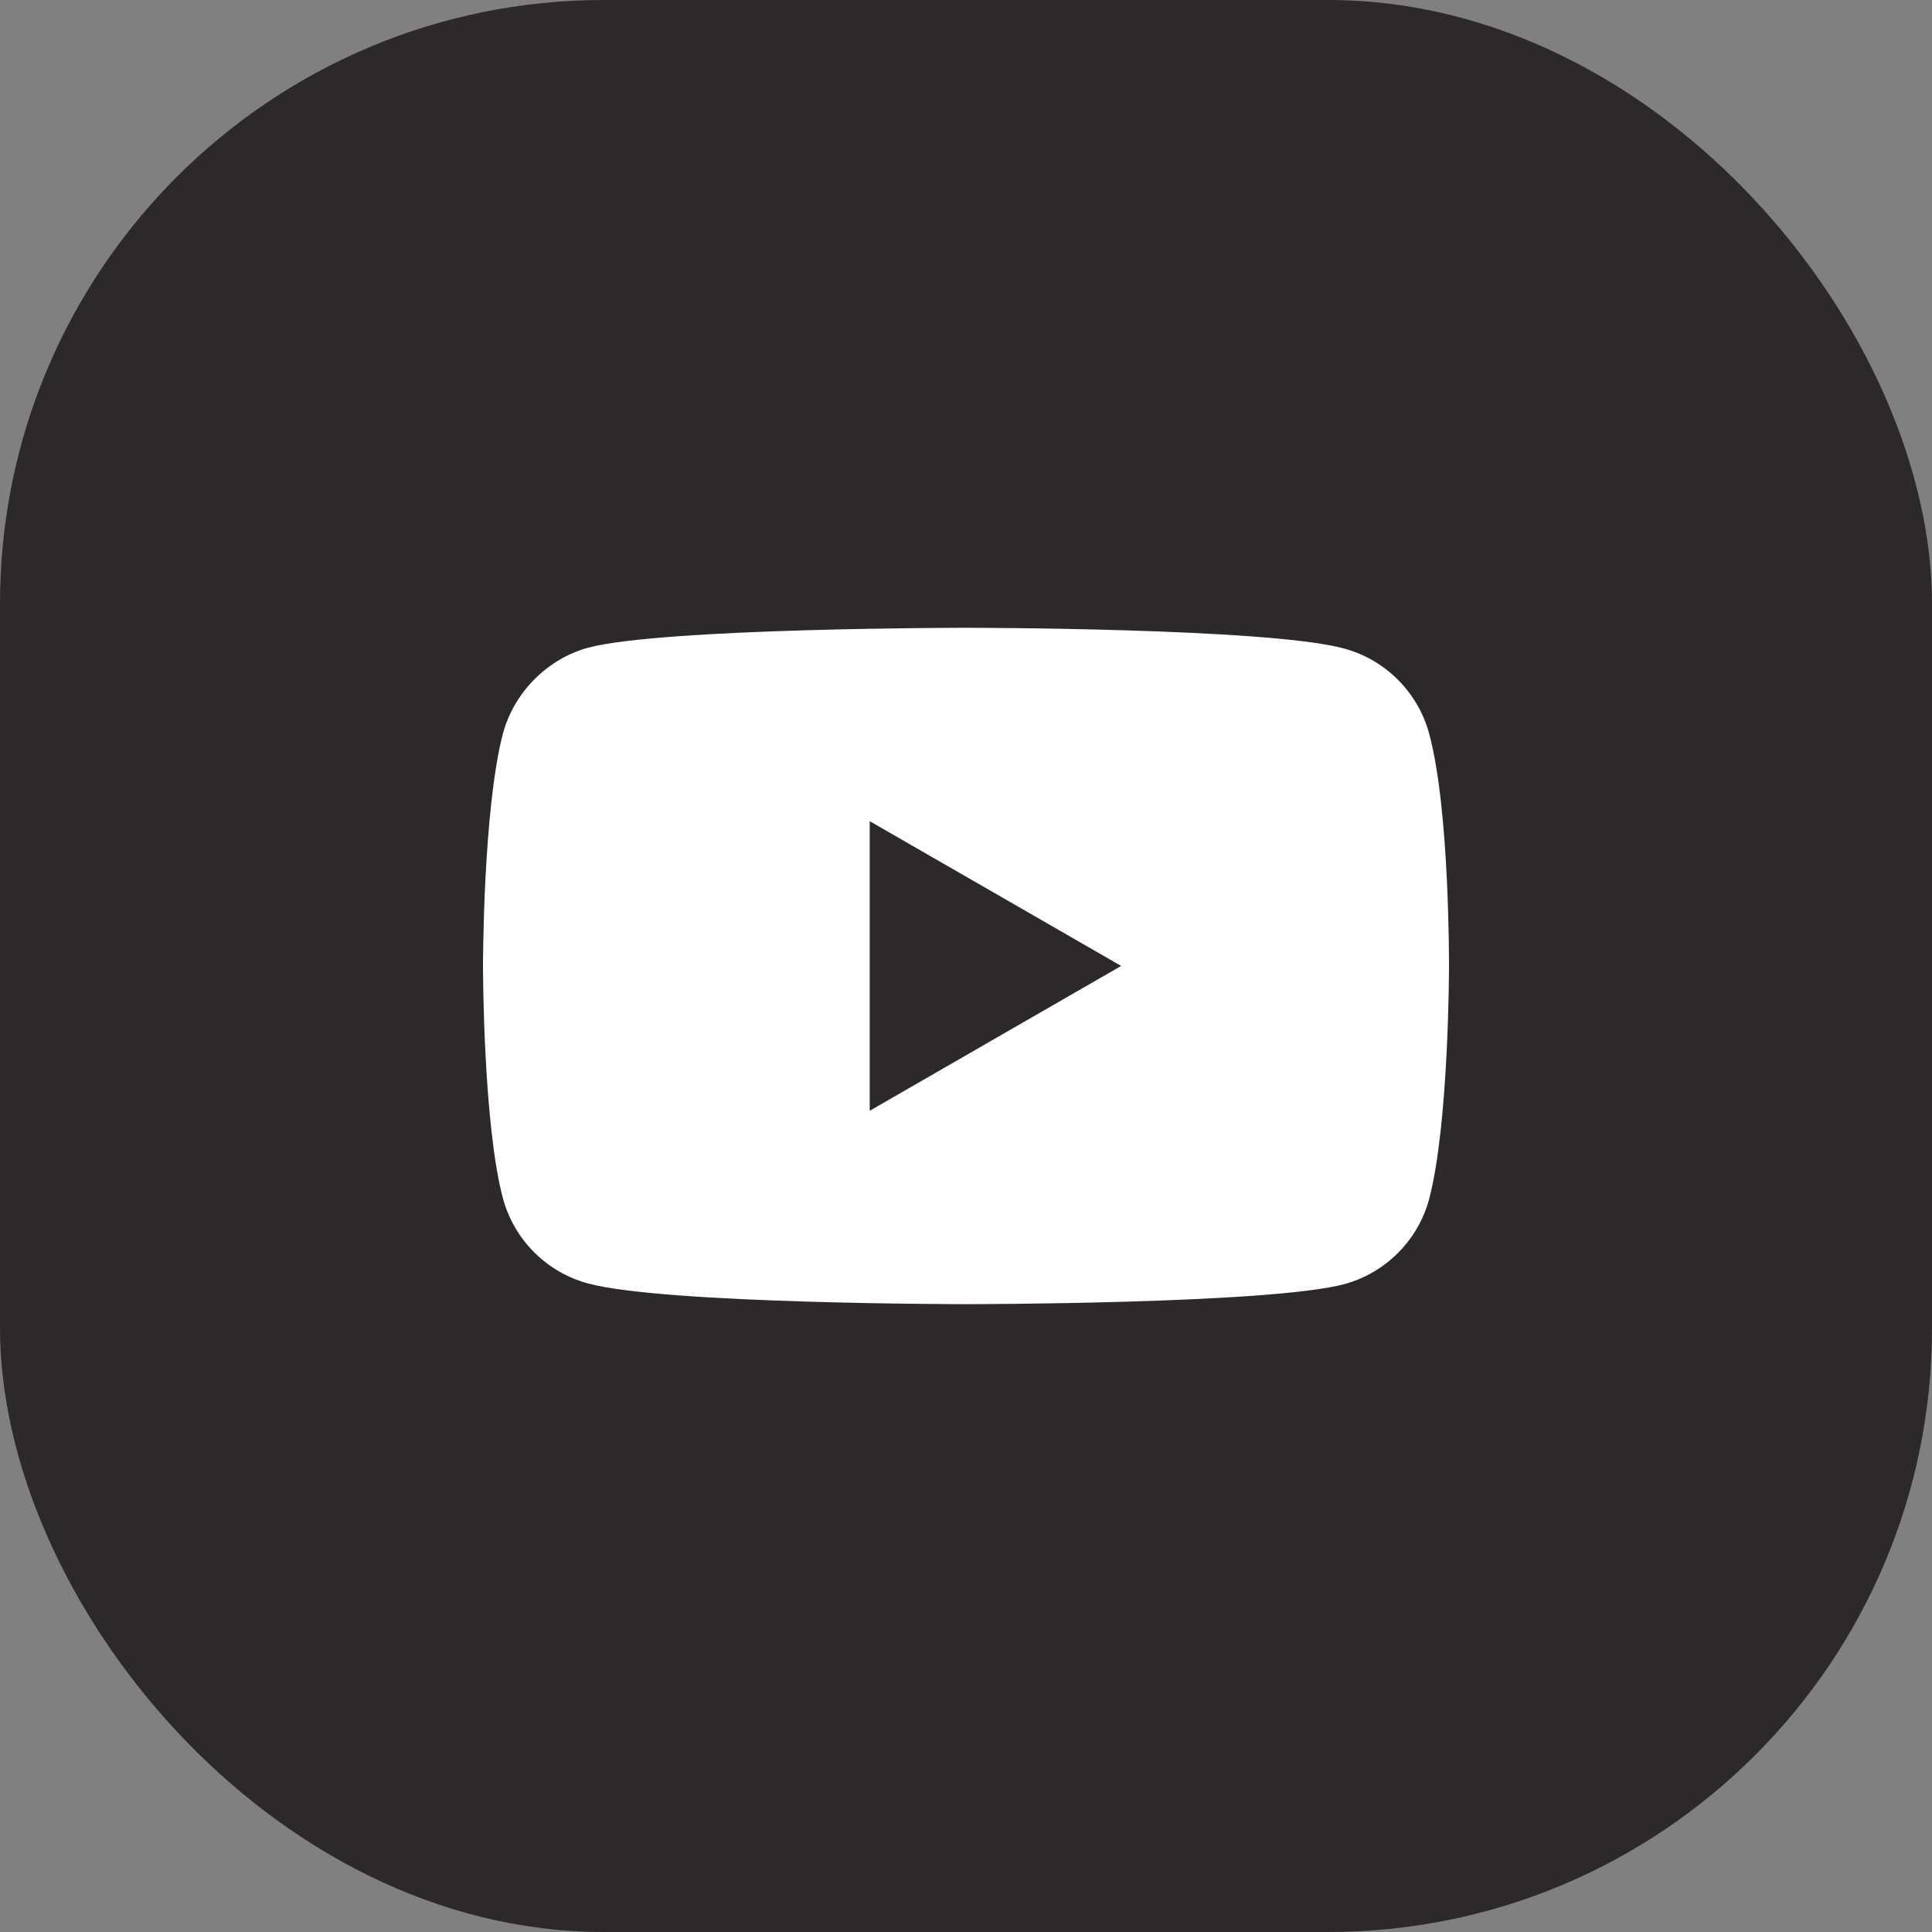
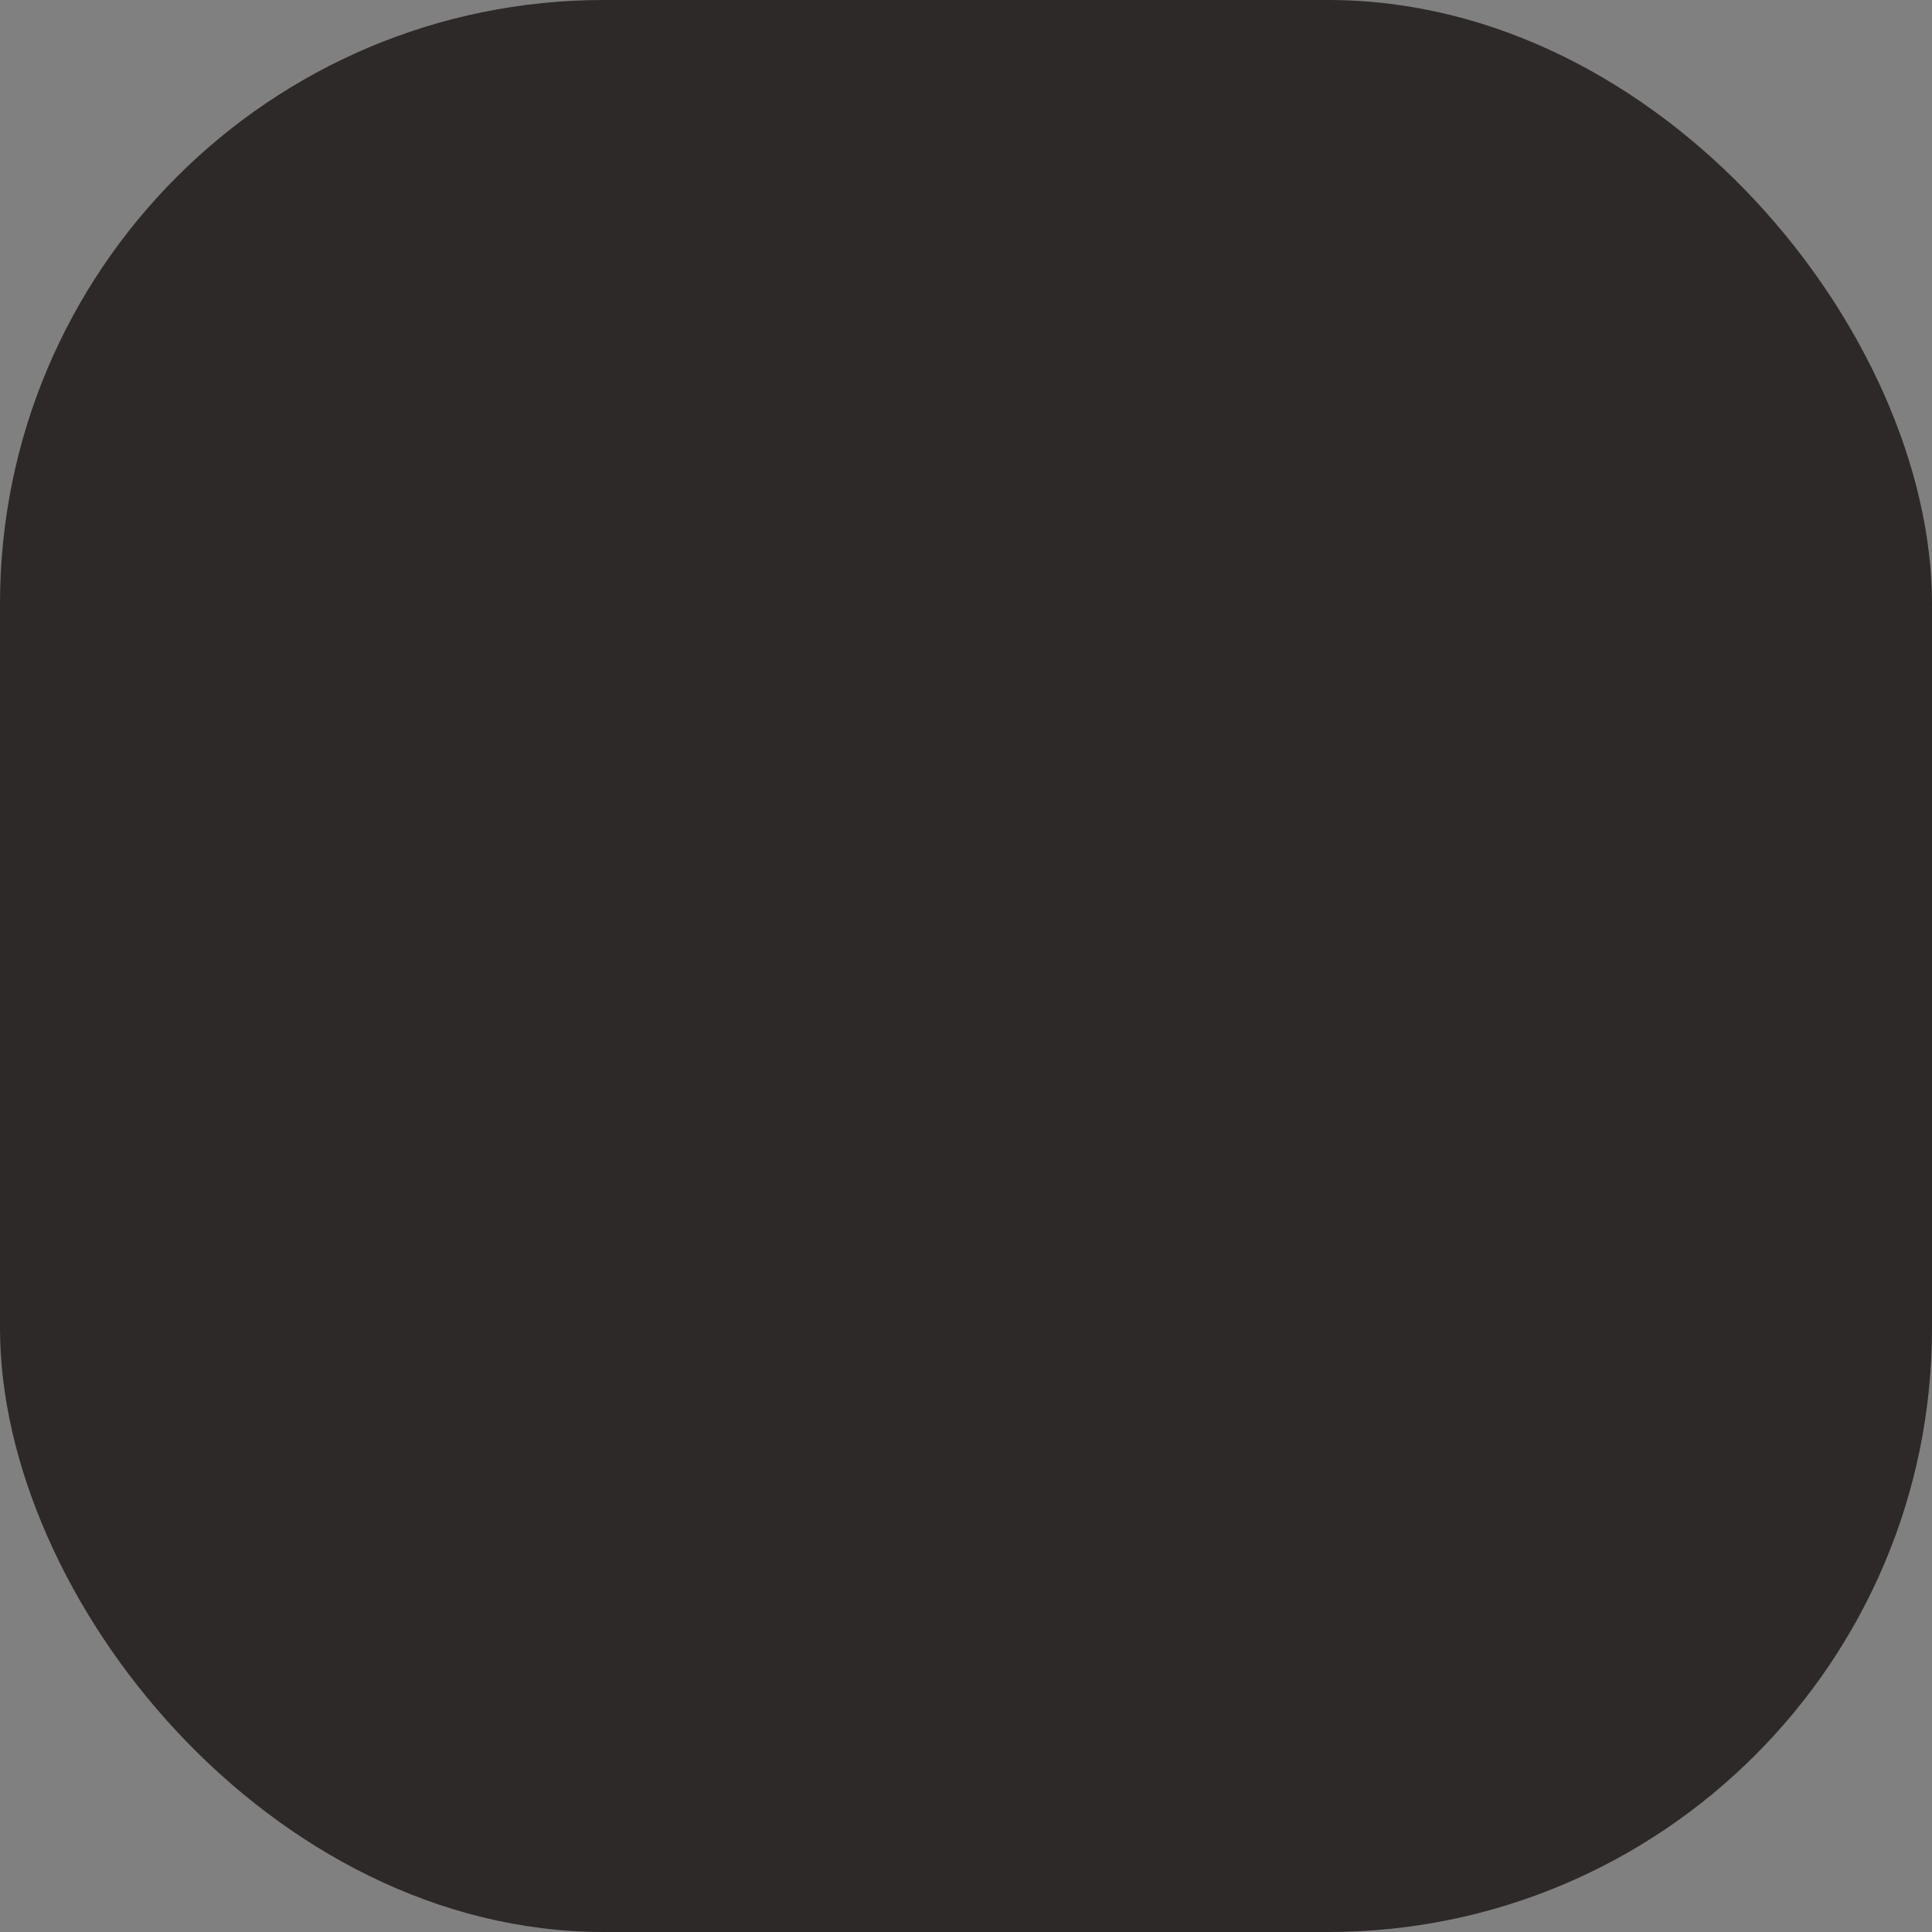
<svg xmlns="http://www.w3.org/2000/svg" width="32" height="32" viewBox="0 0 32 32" fill="none">
  <rect x="0" y="0" width="32" height="32" fill="#808080" stroke="none" />
  <rect width="32" height="32" rx="10" fill="#2D2928" />
-   <path fill-rule="evenodd" clip-rule="evenodd" d="M23.671 19.861C24 18.609 24 16.013 24 16.013C24 16.013 24.013 13.403 23.671 12.151C23.486 11.466 22.946 10.925 22.26 10.741C21.008 10.398 16 10.398 16 10.398C16 10.398 10.992 10.398 9.74 10.728C9.068 10.912 8.514 11.466 8.33 12.151C8 13.403 8 16 8 16C8 16 8 18.609 8.33 19.848C8.514 20.533 9.055 21.074 9.74 21.258C11.005 21.601 16 21.601 16 21.601C16 21.601 21.008 21.601 22.26 21.271C22.946 21.087 23.486 20.547 23.671 19.861ZM18.57 15.999L14.405 18.398V13.601L18.57 15.999Z" fill="white" />
</svg>